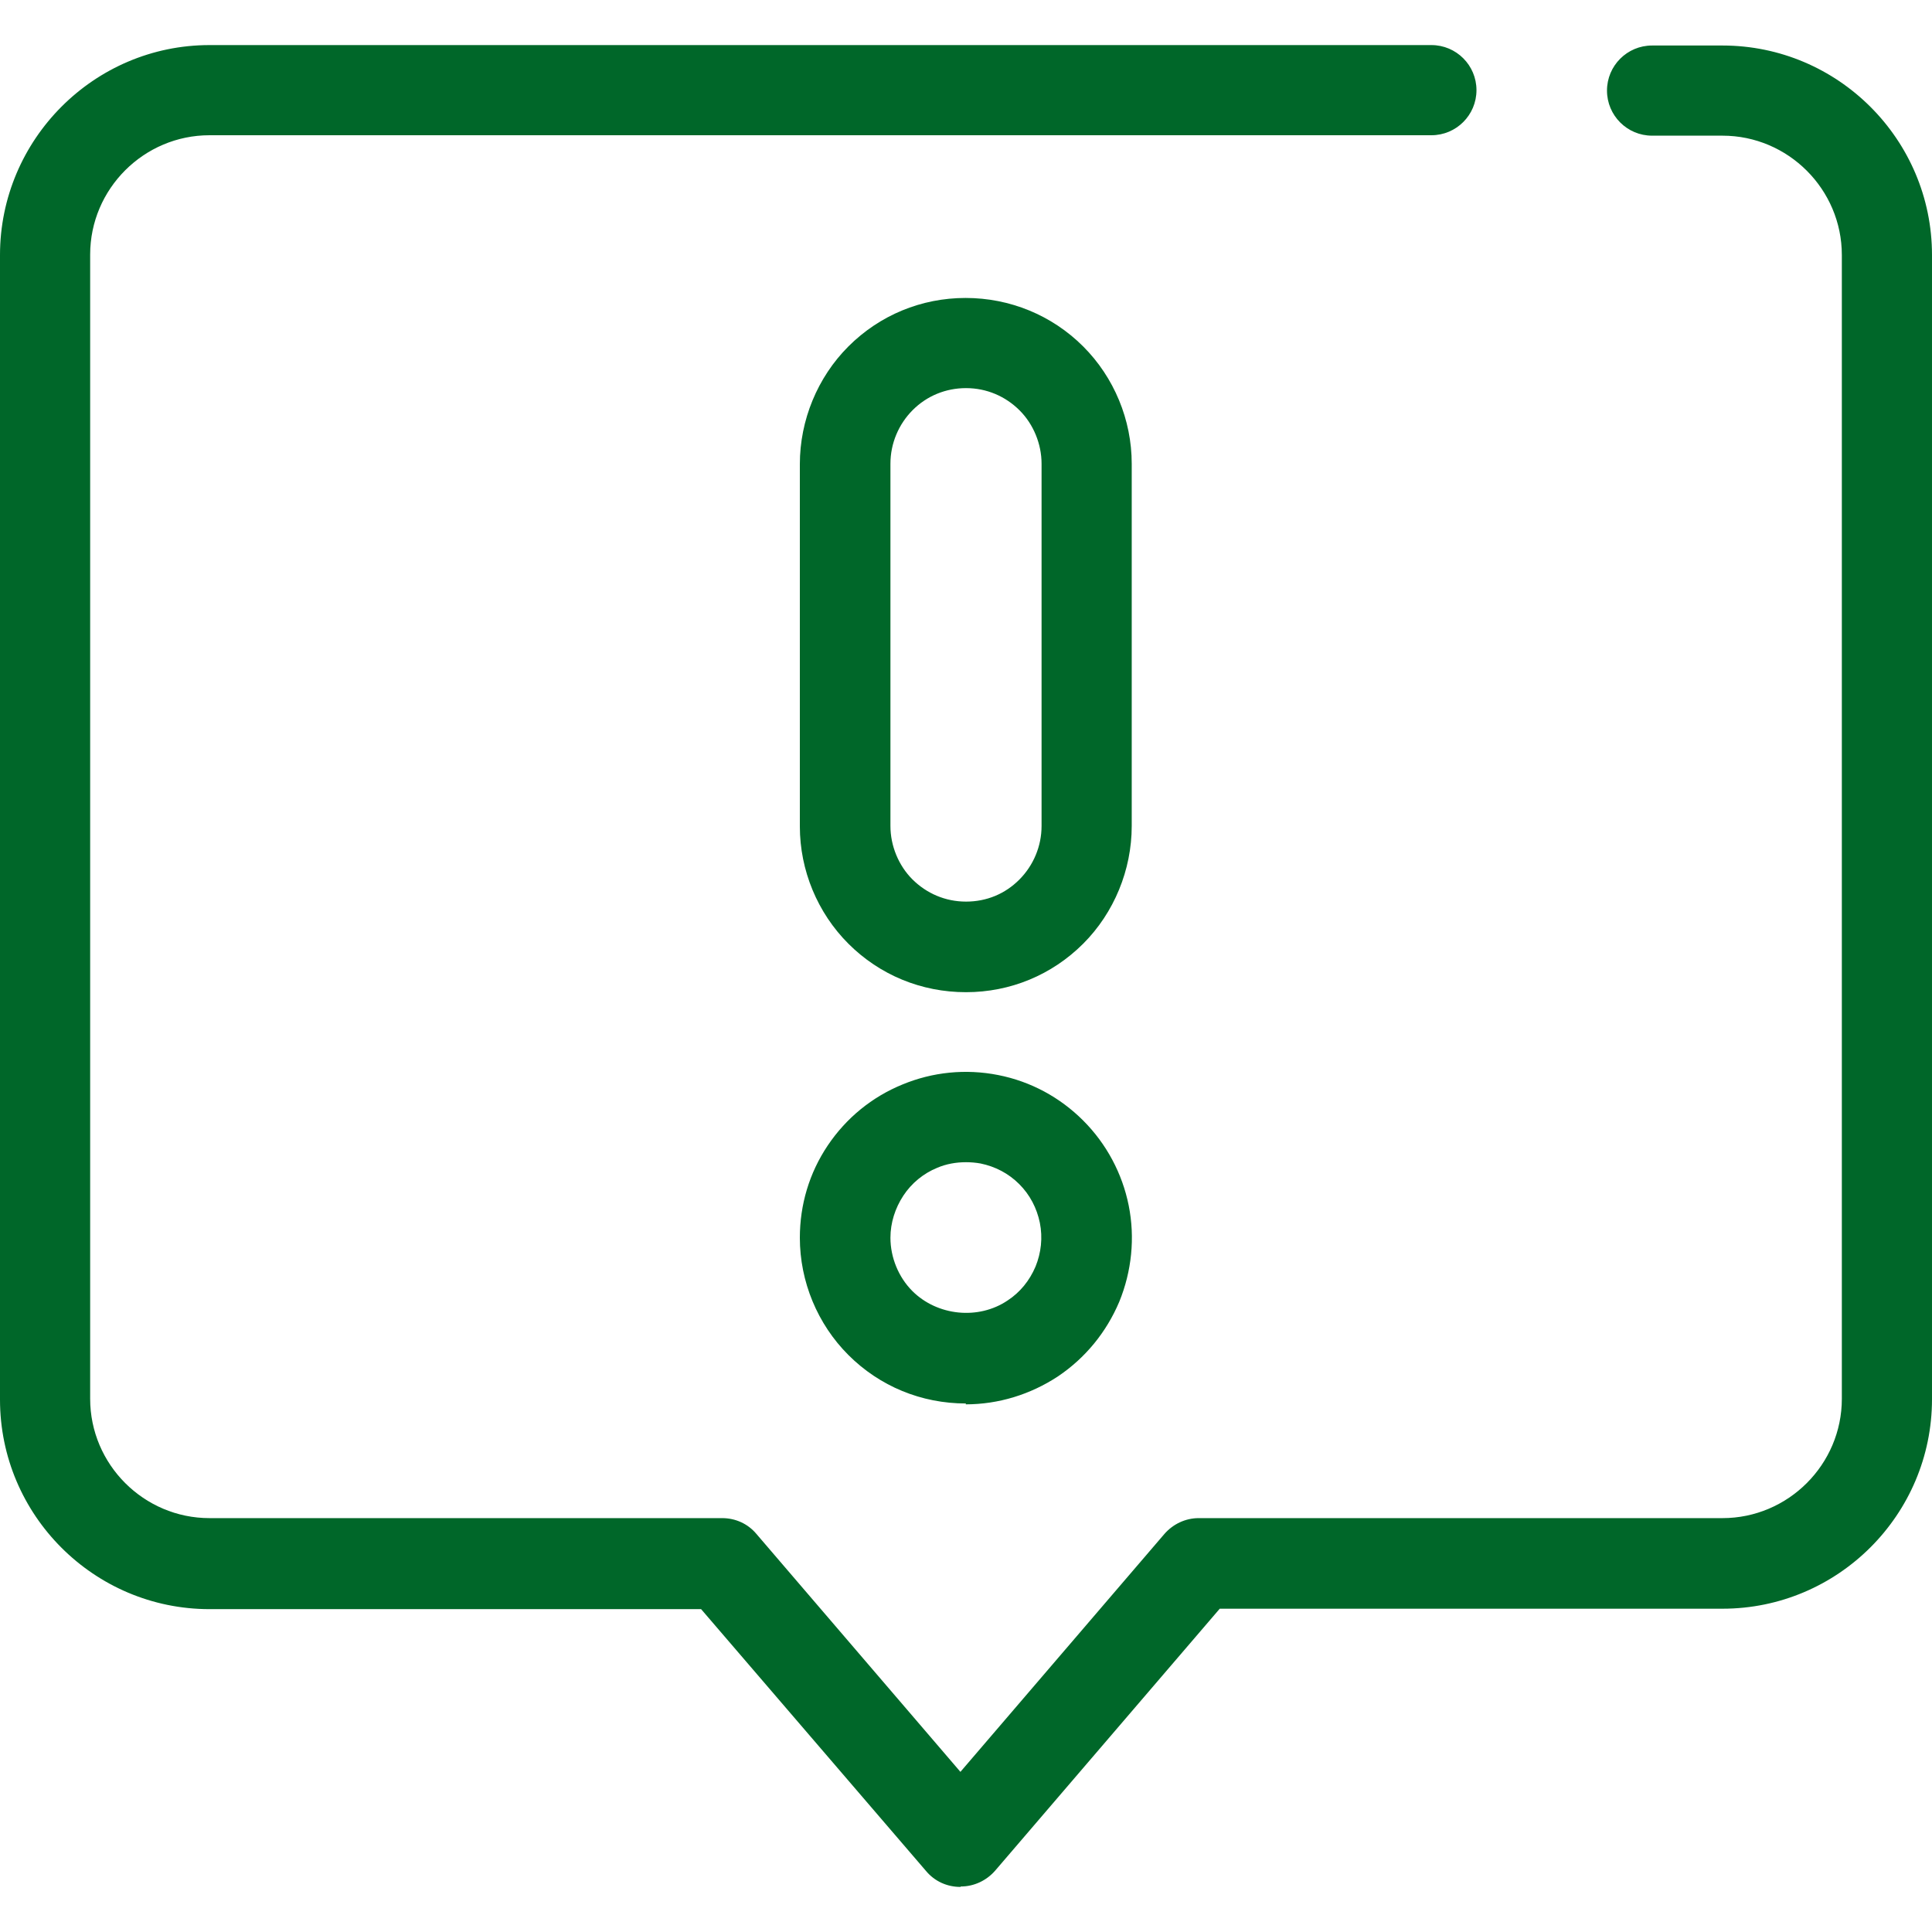
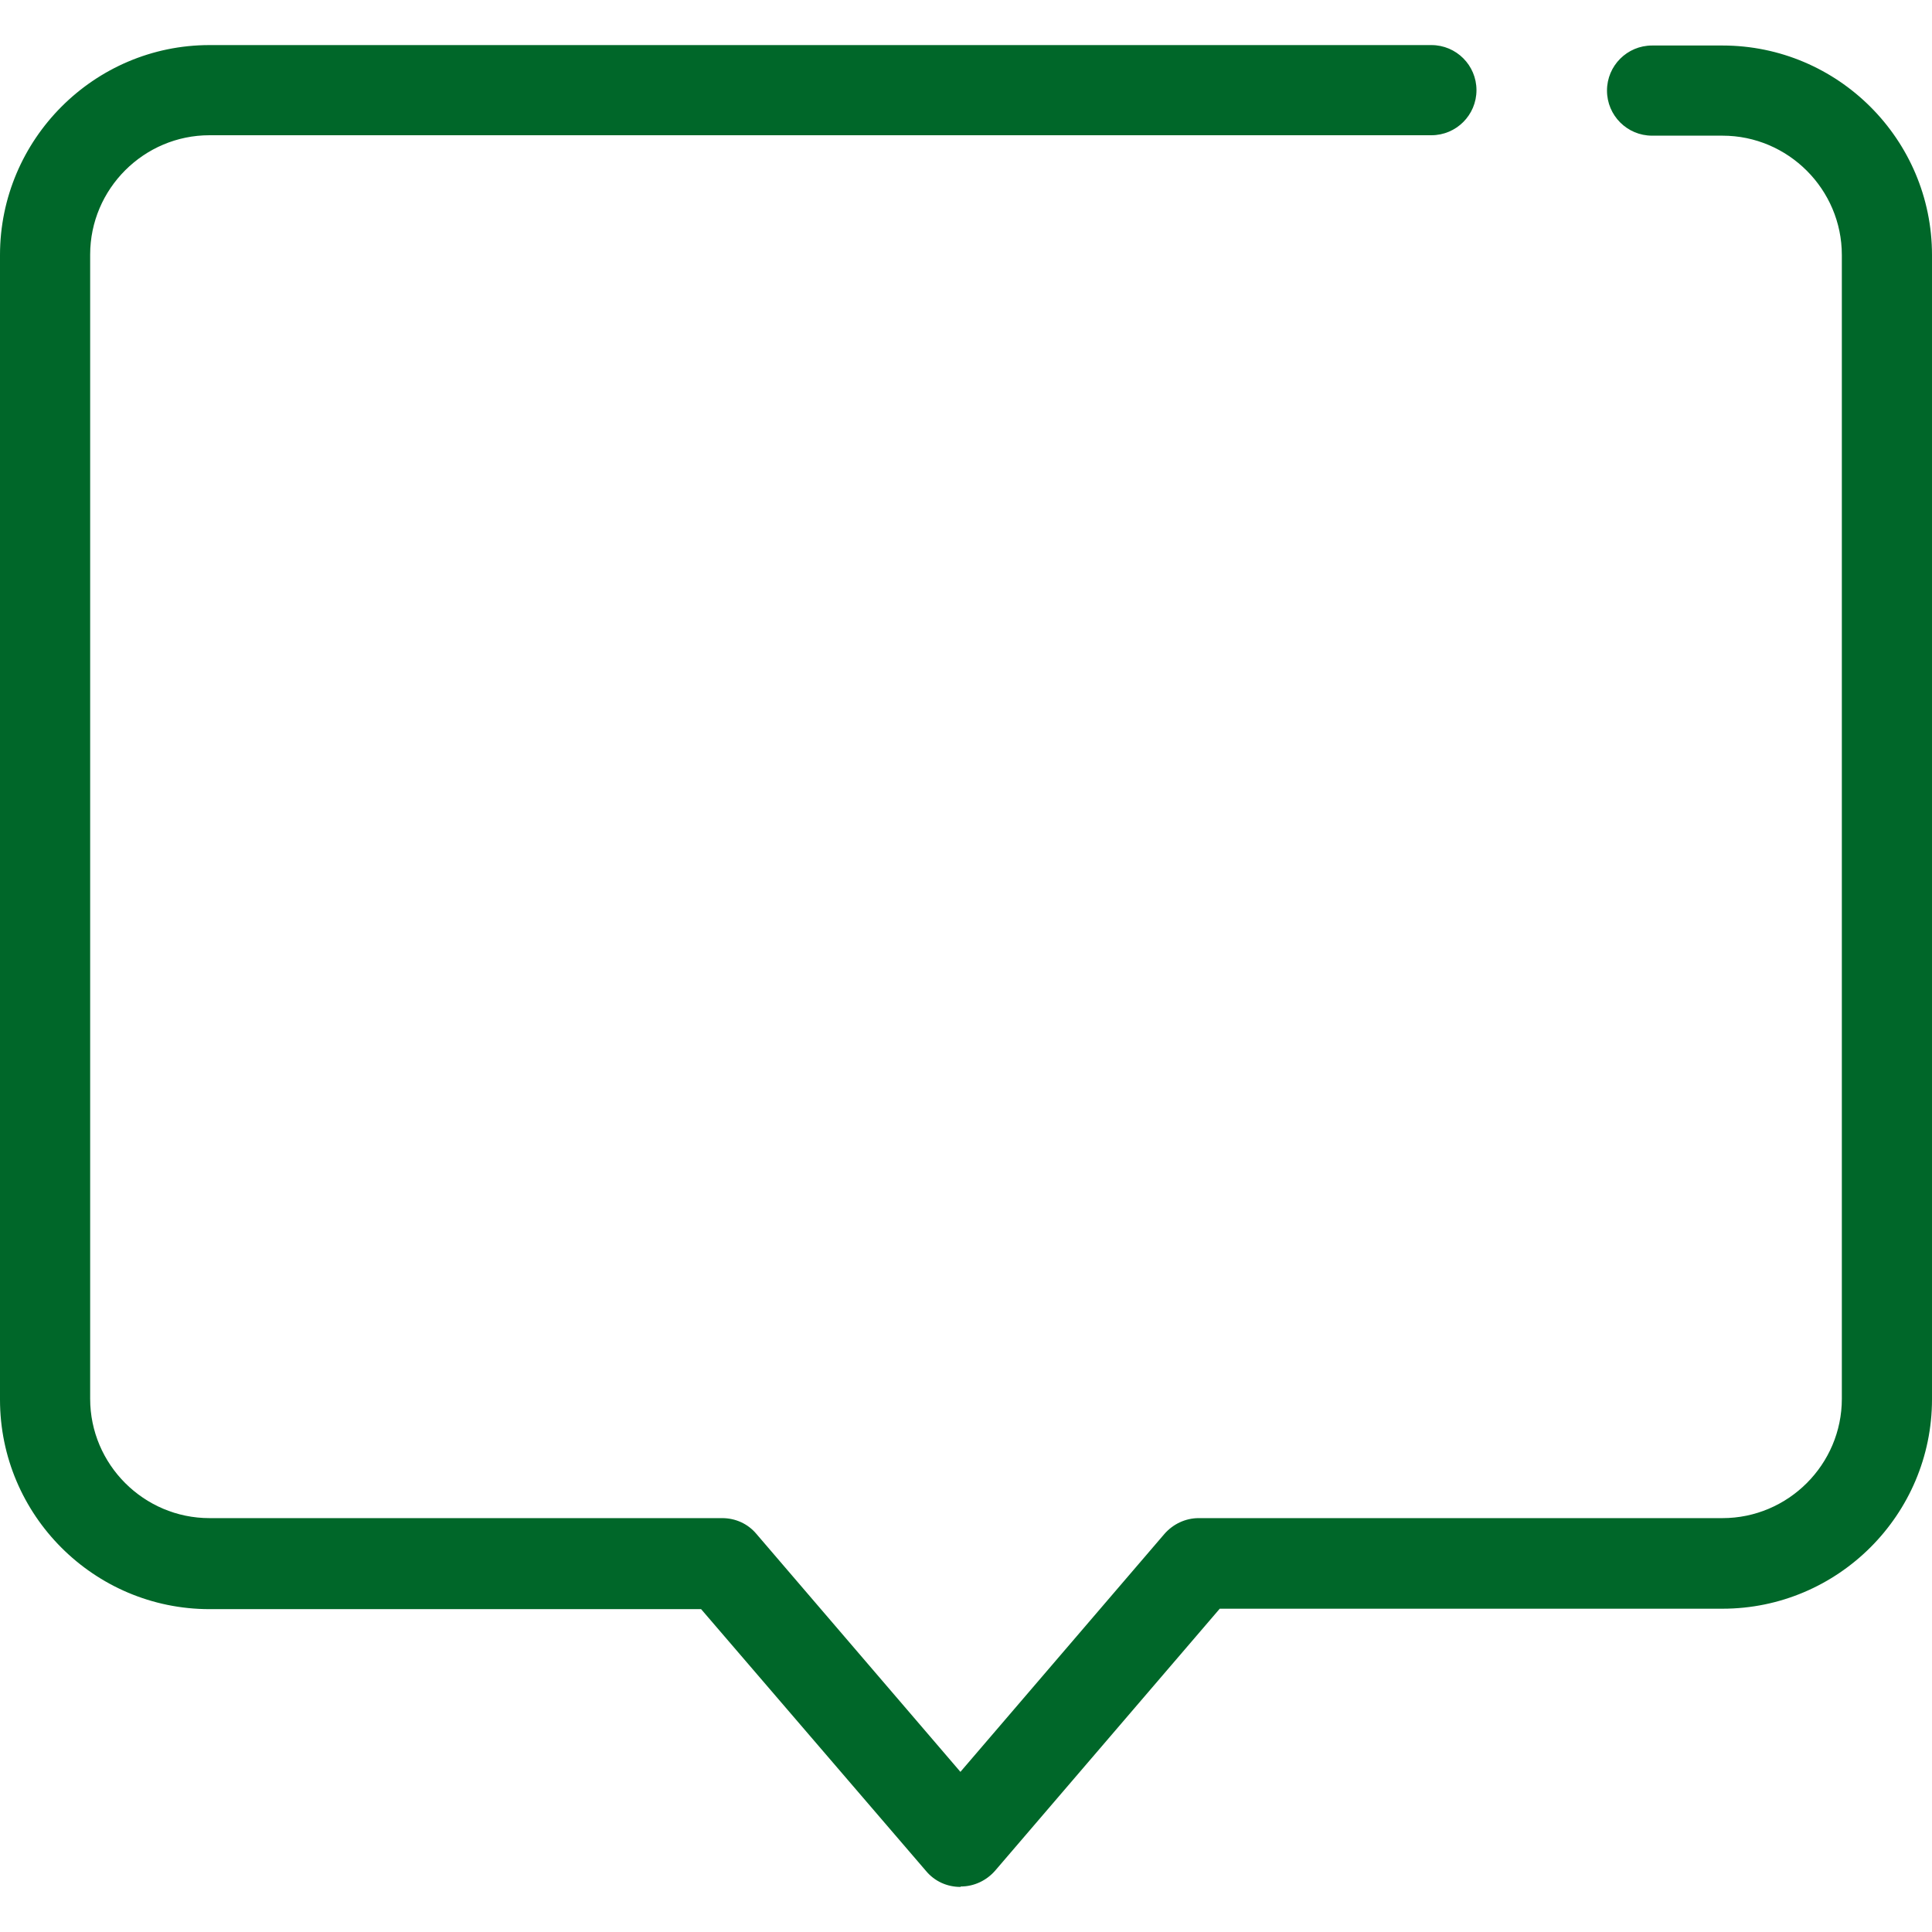
<svg xmlns="http://www.w3.org/2000/svg" id="Capa_1" data-name="Capa 1" viewBox="0 0 45 45">
  <defs>
    <style>
      .cls-1 {
        fill: #006729;
      }
    </style>
  </defs>
  <path class="cls-1" d="M22.37,43.95c-.31,0-.6-.13-.8-.37l-5.24-6.1H4.88c-2.69,0-4.88-2.19-4.88-4.88V5.94C0,3.25,2.19,1.05,4.88,1.05h28.46c.58,0,1.05.47,1.05,1.05s-.47,1.05-1.05,1.05H4.88c-1.53,0-2.78,1.25-2.78,2.78v26.65c0,1.53,1.25,2.78,2.78,2.78h11.94c.31,0,.6.13.8.37l4.75,5.54,4.75-5.54c.2-.23.49-.37.8-.37h12.2c1.53,0,2.78-1.25,2.78-2.78V5.94c0-1.53-1.25-2.78-2.78-2.78h-1.64c-.58,0-1.05-.47-1.05-1.05s.47-1.05,1.05-1.05h1.64c2.69,0,4.88,2.19,4.88,4.88v26.65c0,2.69-2.19,4.88-4.88,4.88h-11.71l-5.23,6.1c-.2.23-.49.37-.8.37h0Z" />
  <g>
-     <path class="cls-1" d="M22.5,32.69c-1.04,0-2.01-.4-2.74-1.13-.72-.72-1.13-1.71-1.13-2.73,0-.77.22-1.51.65-2.15.43-.64,1.03-1.13,1.74-1.42.7-.29,1.47-.37,2.23-.22.76.15,1.44.52,1.98,1.06.54.54.91,1.23,1.06,1.98.15.75.07,1.53-.22,2.24-.3.71-.79,1.31-1.43,1.74-.64.42-1.38.65-2.15.65ZM22.5,27.07c-.23,0-.46.04-.67.13-.32.13-.6.36-.79.65-.19.29-.3.63-.3.98,0,.46.19.92.51,1.24.58.58,1.54.68,2.22.22.29-.19.51-.46.65-.79.13-.32.17-.67.1-1.02-.07-.34-.23-.65-.48-.9-.25-.25-.56-.41-.9-.48-.11-.02-.23-.03-.34-.03Z" />
-     <path class="cls-1" d="M22.5,23.11c-1.04,0-2.01-.4-2.74-1.13-.72-.72-1.13-1.71-1.13-2.73v-8.44c0-1.02.41-2.02,1.13-2.74.73-.73,1.7-1.13,2.73-1.13s2.01.4,2.74,1.13c.72.72,1.13,1.71,1.13,2.73v8.44c0,1.02-.41,2.02-1.13,2.74-.73.73-1.7,1.13-2.73,1.13ZM22.5,9.04c-.47,0-.91.18-1.24.51-.33.33-.52.78-.52,1.25v8.44c0,.46.19.92.51,1.24.33.33.77.52,1.25.52s.91-.18,1.24-.51c.33-.33.52-.78.52-1.25v-8.44c0-.46-.19-.92-.51-1.24-.33-.33-.77-.52-1.25-.52Z" />
-   </g>
+     </g>
</svg>